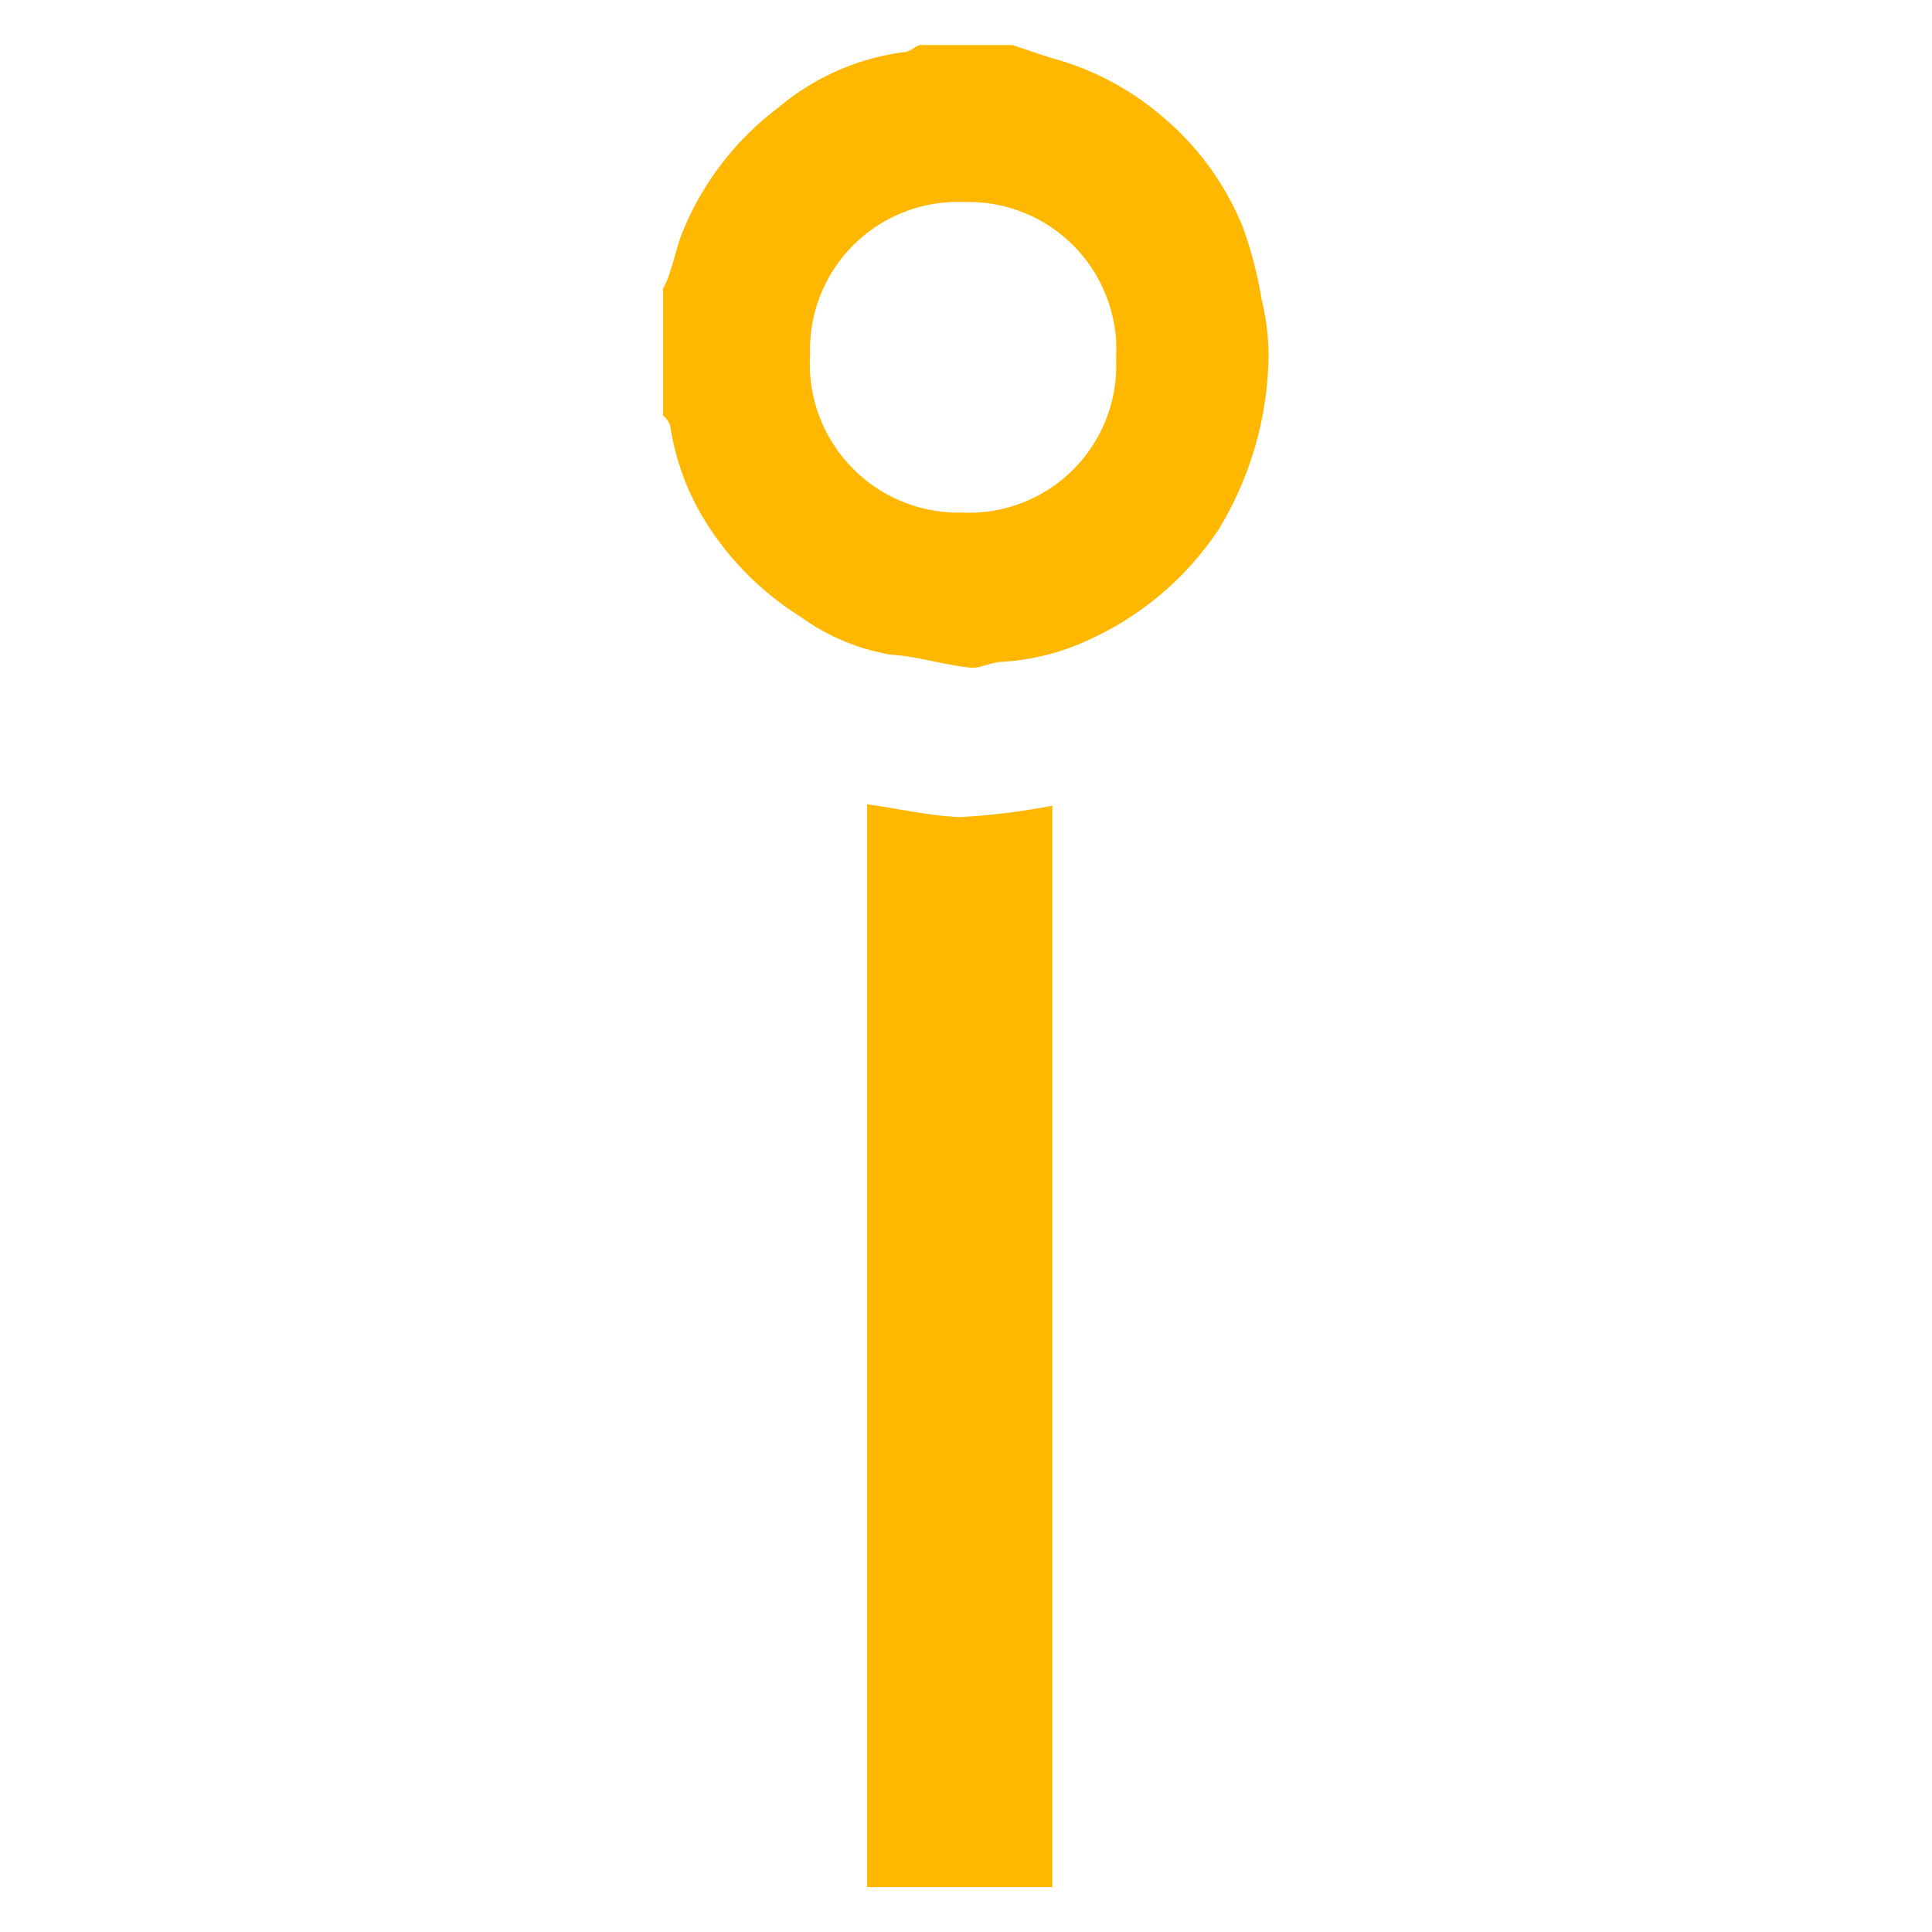
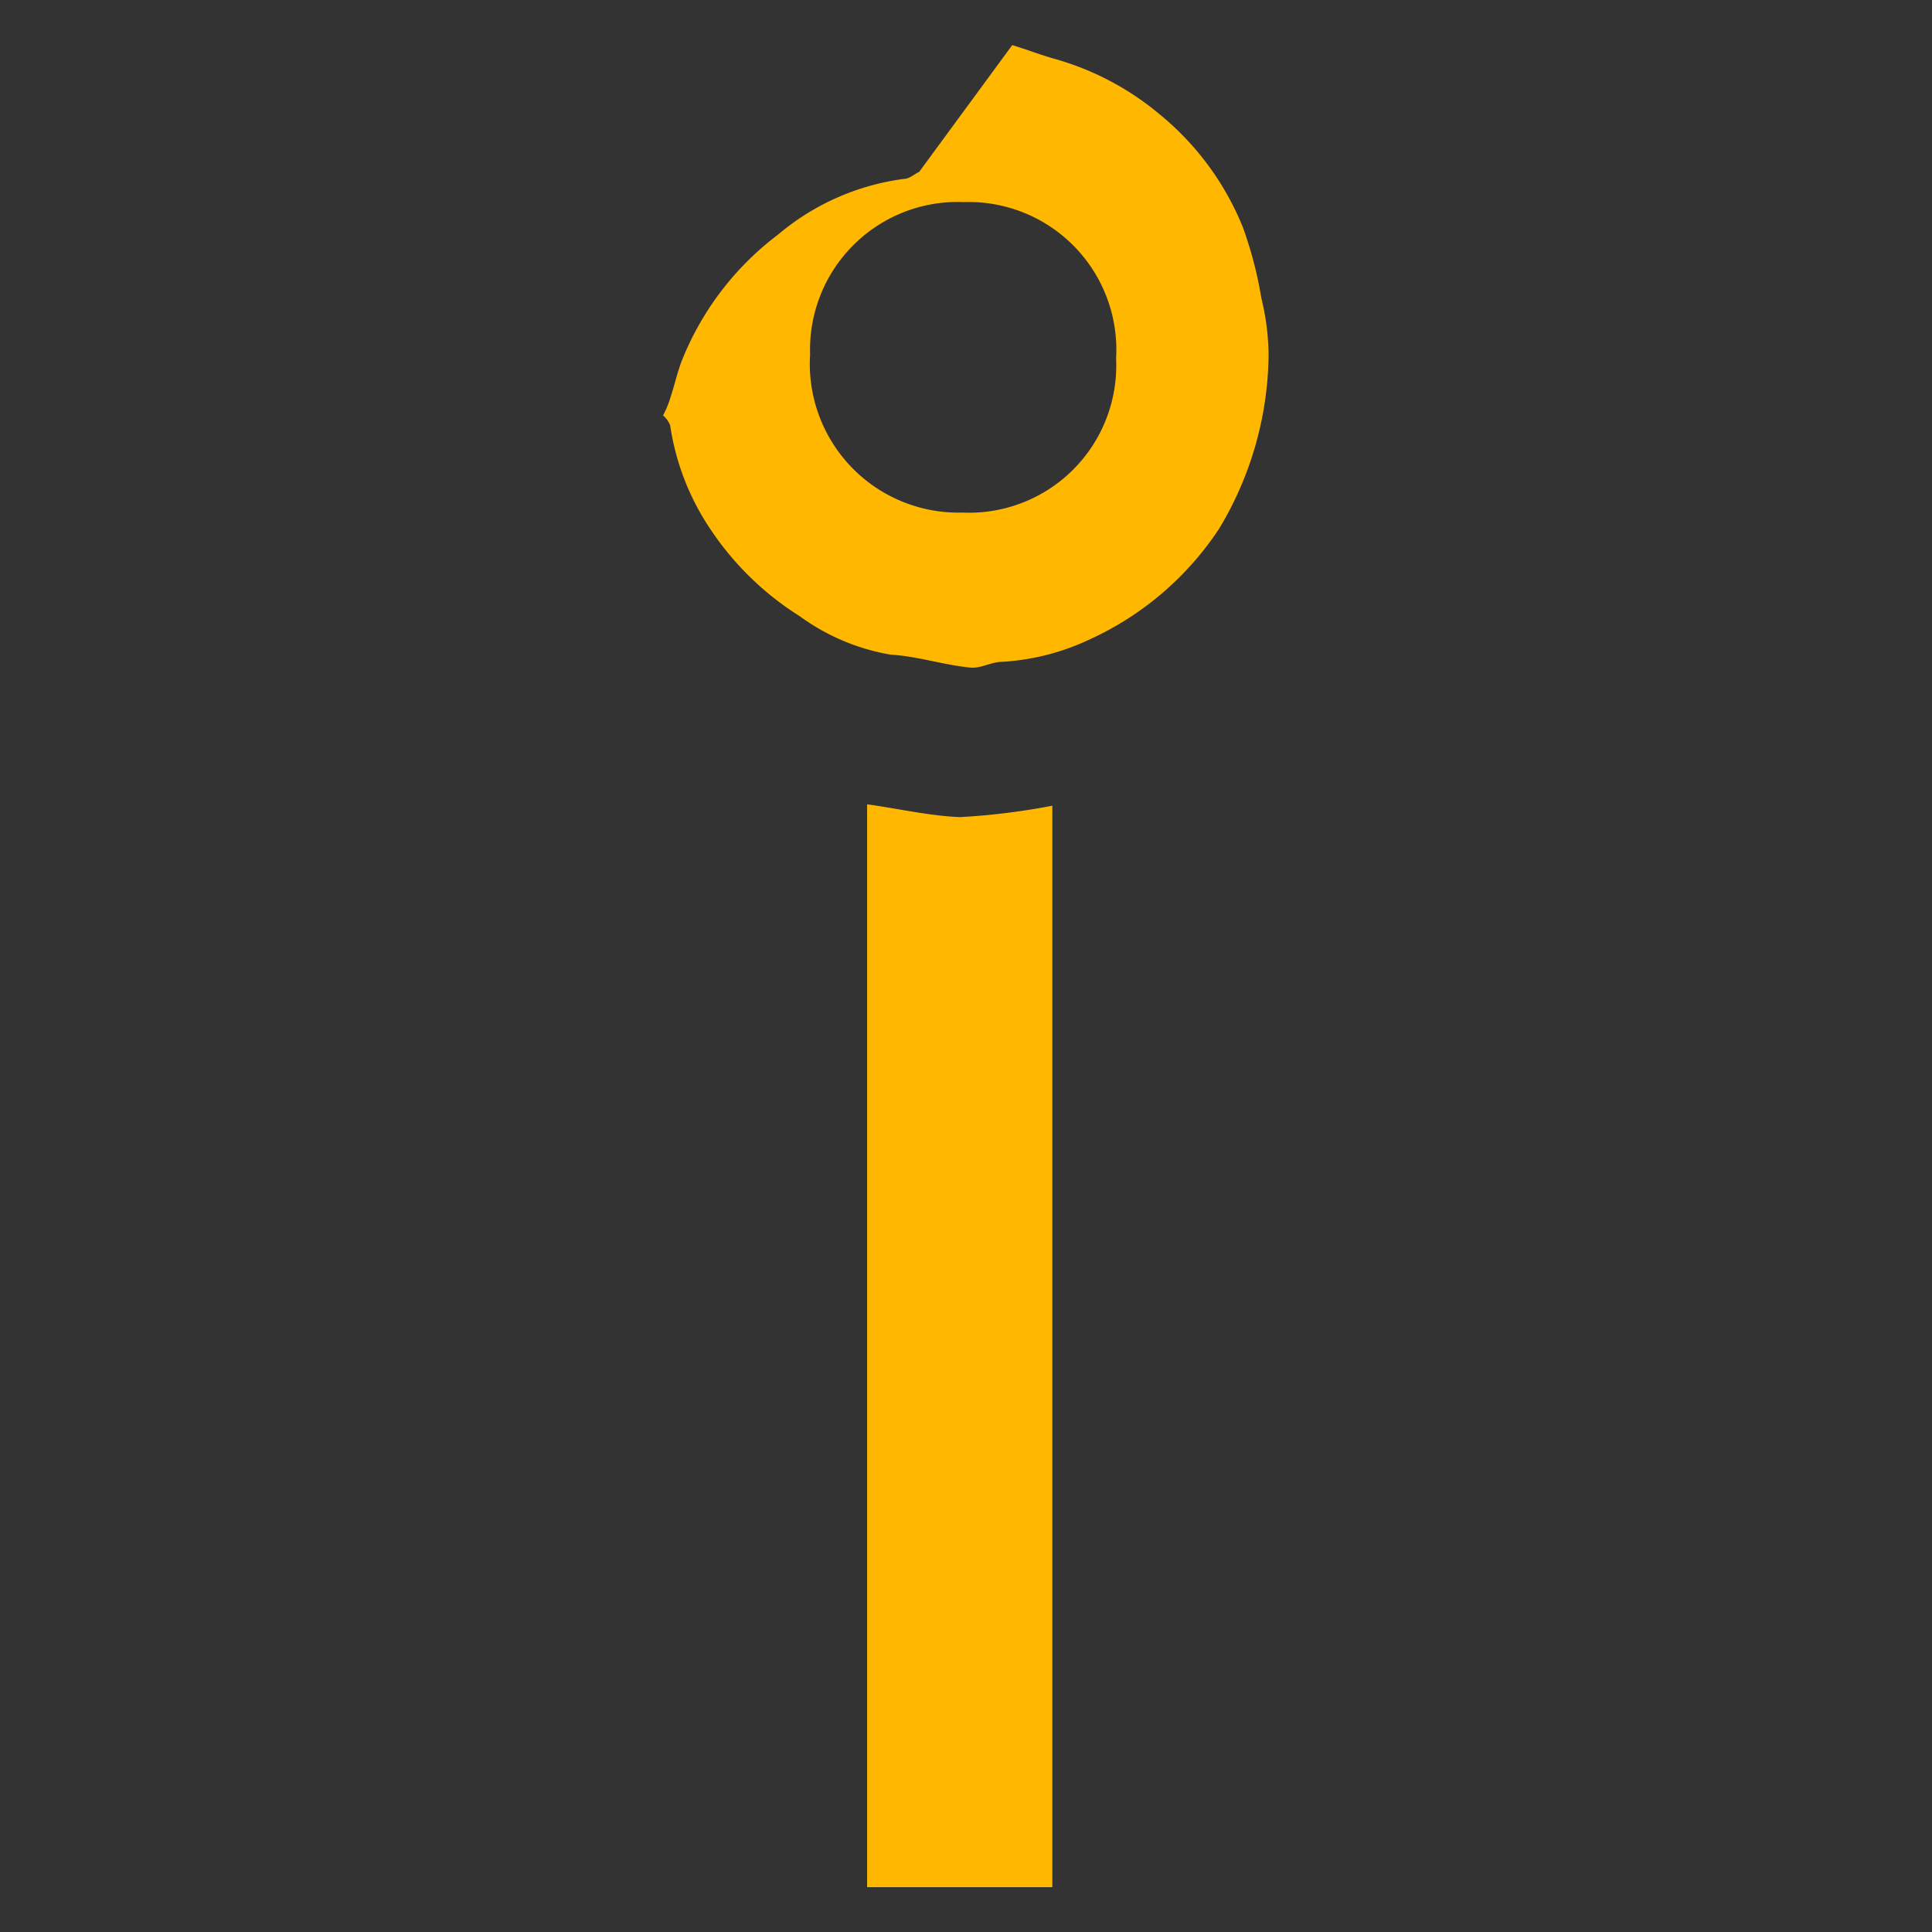
<svg xmlns="http://www.w3.org/2000/svg" width="32" height="32" viewBox="0 0 32 32">
  <rect x="0" y="0" width="32" height="32" fill="#333333" stroke="none" />
  <defs>
    <clipPath id="clip-IsoftBet_1">
      <rect width="32" height="32" />
    </clipPath>
  </defs>
  <g id="IsoftBet_1" data-name="IsoftBet – 1" clip-path="url(#clip-IsoftBet_1)">
-     <rect width="32" height="32" fill="#fff" />
    <g id="isoftbet" transform="translate(10.986 0.747)">
-       <path id="Path_17769" data-name="Path 17769" d="M-120.72,213.2c.236.071.472.165.731.236a4.676,4.676,0,0,1,1.722.92,4.679,4.679,0,0,1,1.368,1.864,6.67,6.67,0,0,1,.307,1.18,4.1,4.1,0,0,1,.118.92,5.675,5.675,0,0,1-.826,2.9,5.107,5.107,0,0,1-2.123,1.817,3.945,3.945,0,0,1-1.463.378c-.189,0-.354.118-.543.094-.448-.047-.873-.189-1.3-.212a3.571,3.571,0,0,1-1.51-.637,4.919,4.919,0,0,1-1.463-1.416,4.17,4.17,0,0,1-.684-1.746.422.422,0,0,0-.118-.165v-2.1a1.441,1.441,0,0,0,.118-.283c.071-.212.118-.425.189-.613a4.878,4.878,0,0,1,1.6-2.1,4.045,4.045,0,0,1,2.076-.92c.094,0,.165-.071.26-.118Zm-.8,2.6a2.446,2.446,0,0,0-2.548,2.524,2.463,2.463,0,0,0,2.524,2.619A2.438,2.438,0,0,0-119,218.391,2.447,2.447,0,0,0-121.522,215.8Zm1.463,27.911h-3.067V225.775c.519.071,1.014.189,1.534.212a11.332,11.332,0,0,0,1.534-.189v17.907Z" transform="translate(126.5 -213.2)" fill="#ffb700" />
+       <path id="Path_17769" data-name="Path 17769" d="M-120.72,213.2c.236.071.472.165.731.236a4.676,4.676,0,0,1,1.722.92,4.679,4.679,0,0,1,1.368,1.864,6.67,6.67,0,0,1,.307,1.18,4.1,4.1,0,0,1,.118.92,5.675,5.675,0,0,1-.826,2.9,5.107,5.107,0,0,1-2.123,1.817,3.945,3.945,0,0,1-1.463.378c-.189,0-.354.118-.543.094-.448-.047-.873-.189-1.3-.212a3.571,3.571,0,0,1-1.51-.637,4.919,4.919,0,0,1-1.463-1.416,4.17,4.17,0,0,1-.684-1.746.422.422,0,0,0-.118-.165a1.441,1.441,0,0,0,.118-.283c.071-.212.118-.425.189-.613a4.878,4.878,0,0,1,1.6-2.1,4.045,4.045,0,0,1,2.076-.92c.094,0,.165-.071.26-.118Zm-.8,2.6a2.446,2.446,0,0,0-2.548,2.524,2.463,2.463,0,0,0,2.524,2.619A2.438,2.438,0,0,0-119,218.391,2.447,2.447,0,0,0-121.522,215.8Zm1.463,27.911h-3.067V225.775c.519.071,1.014.189,1.534.212a11.332,11.332,0,0,0,1.534-.189v17.907Z" transform="translate(126.5 -213.2)" fill="#ffb700" />
    </g>
  </g>
</svg>